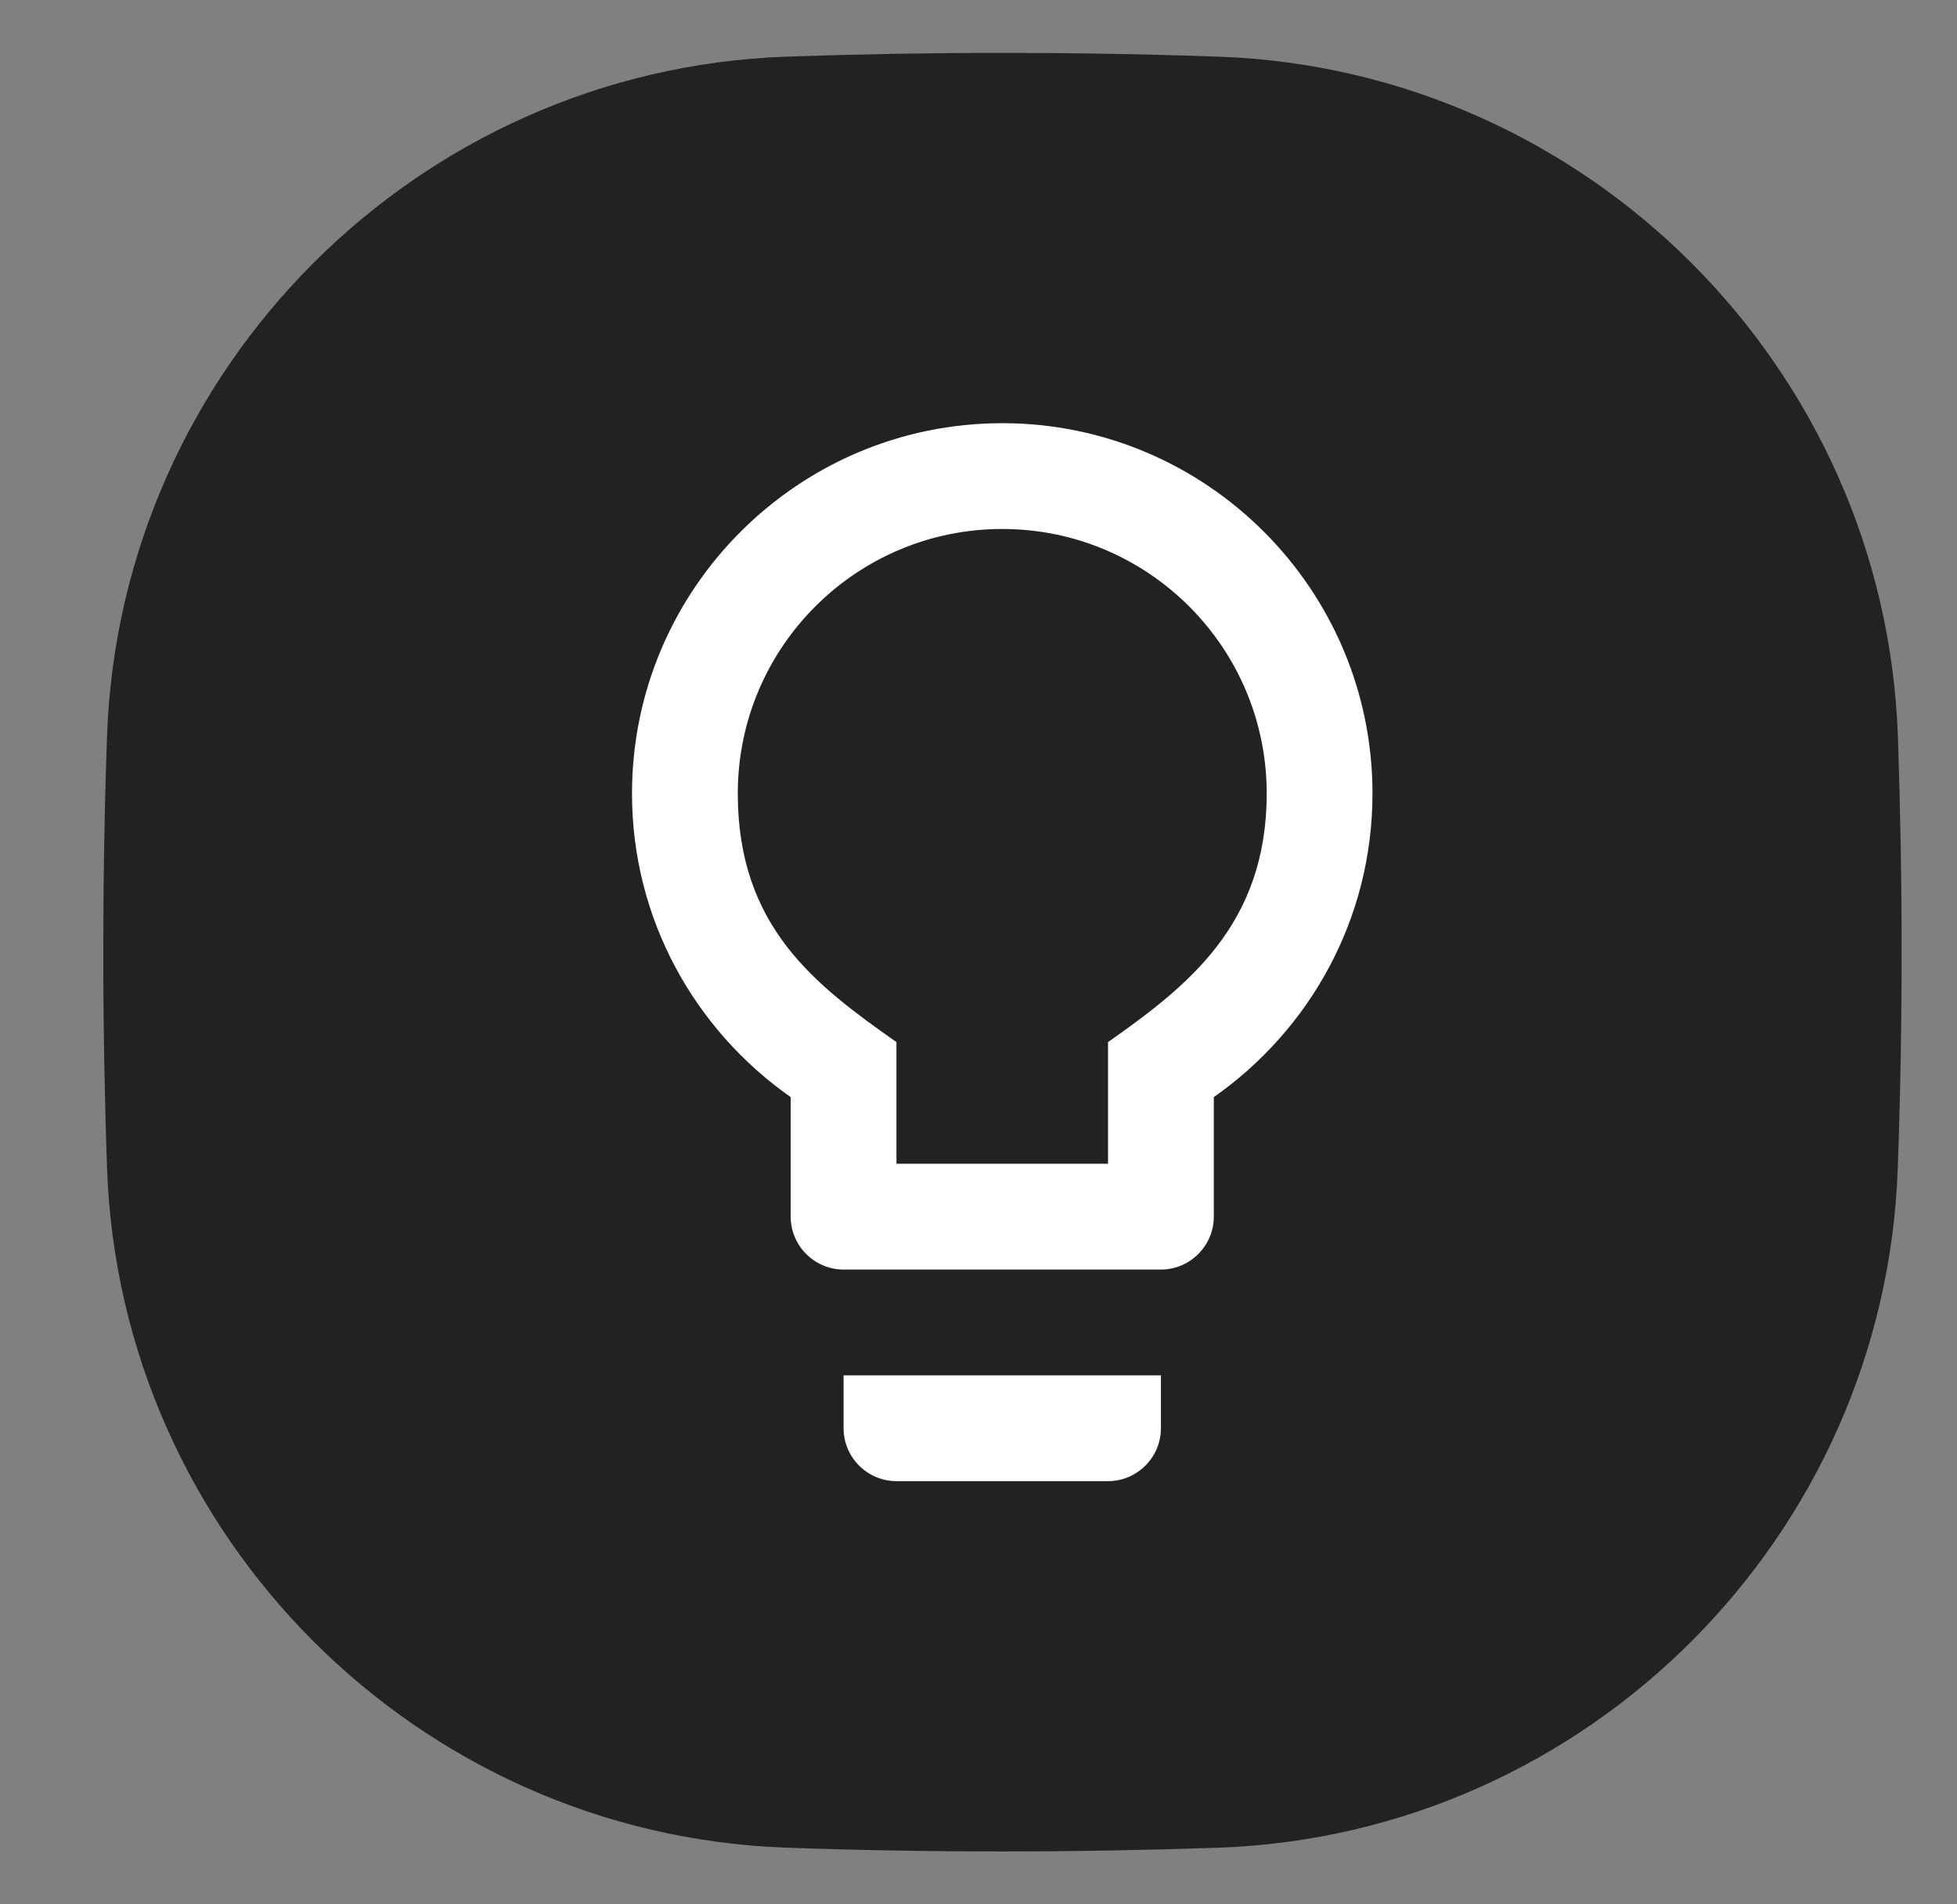
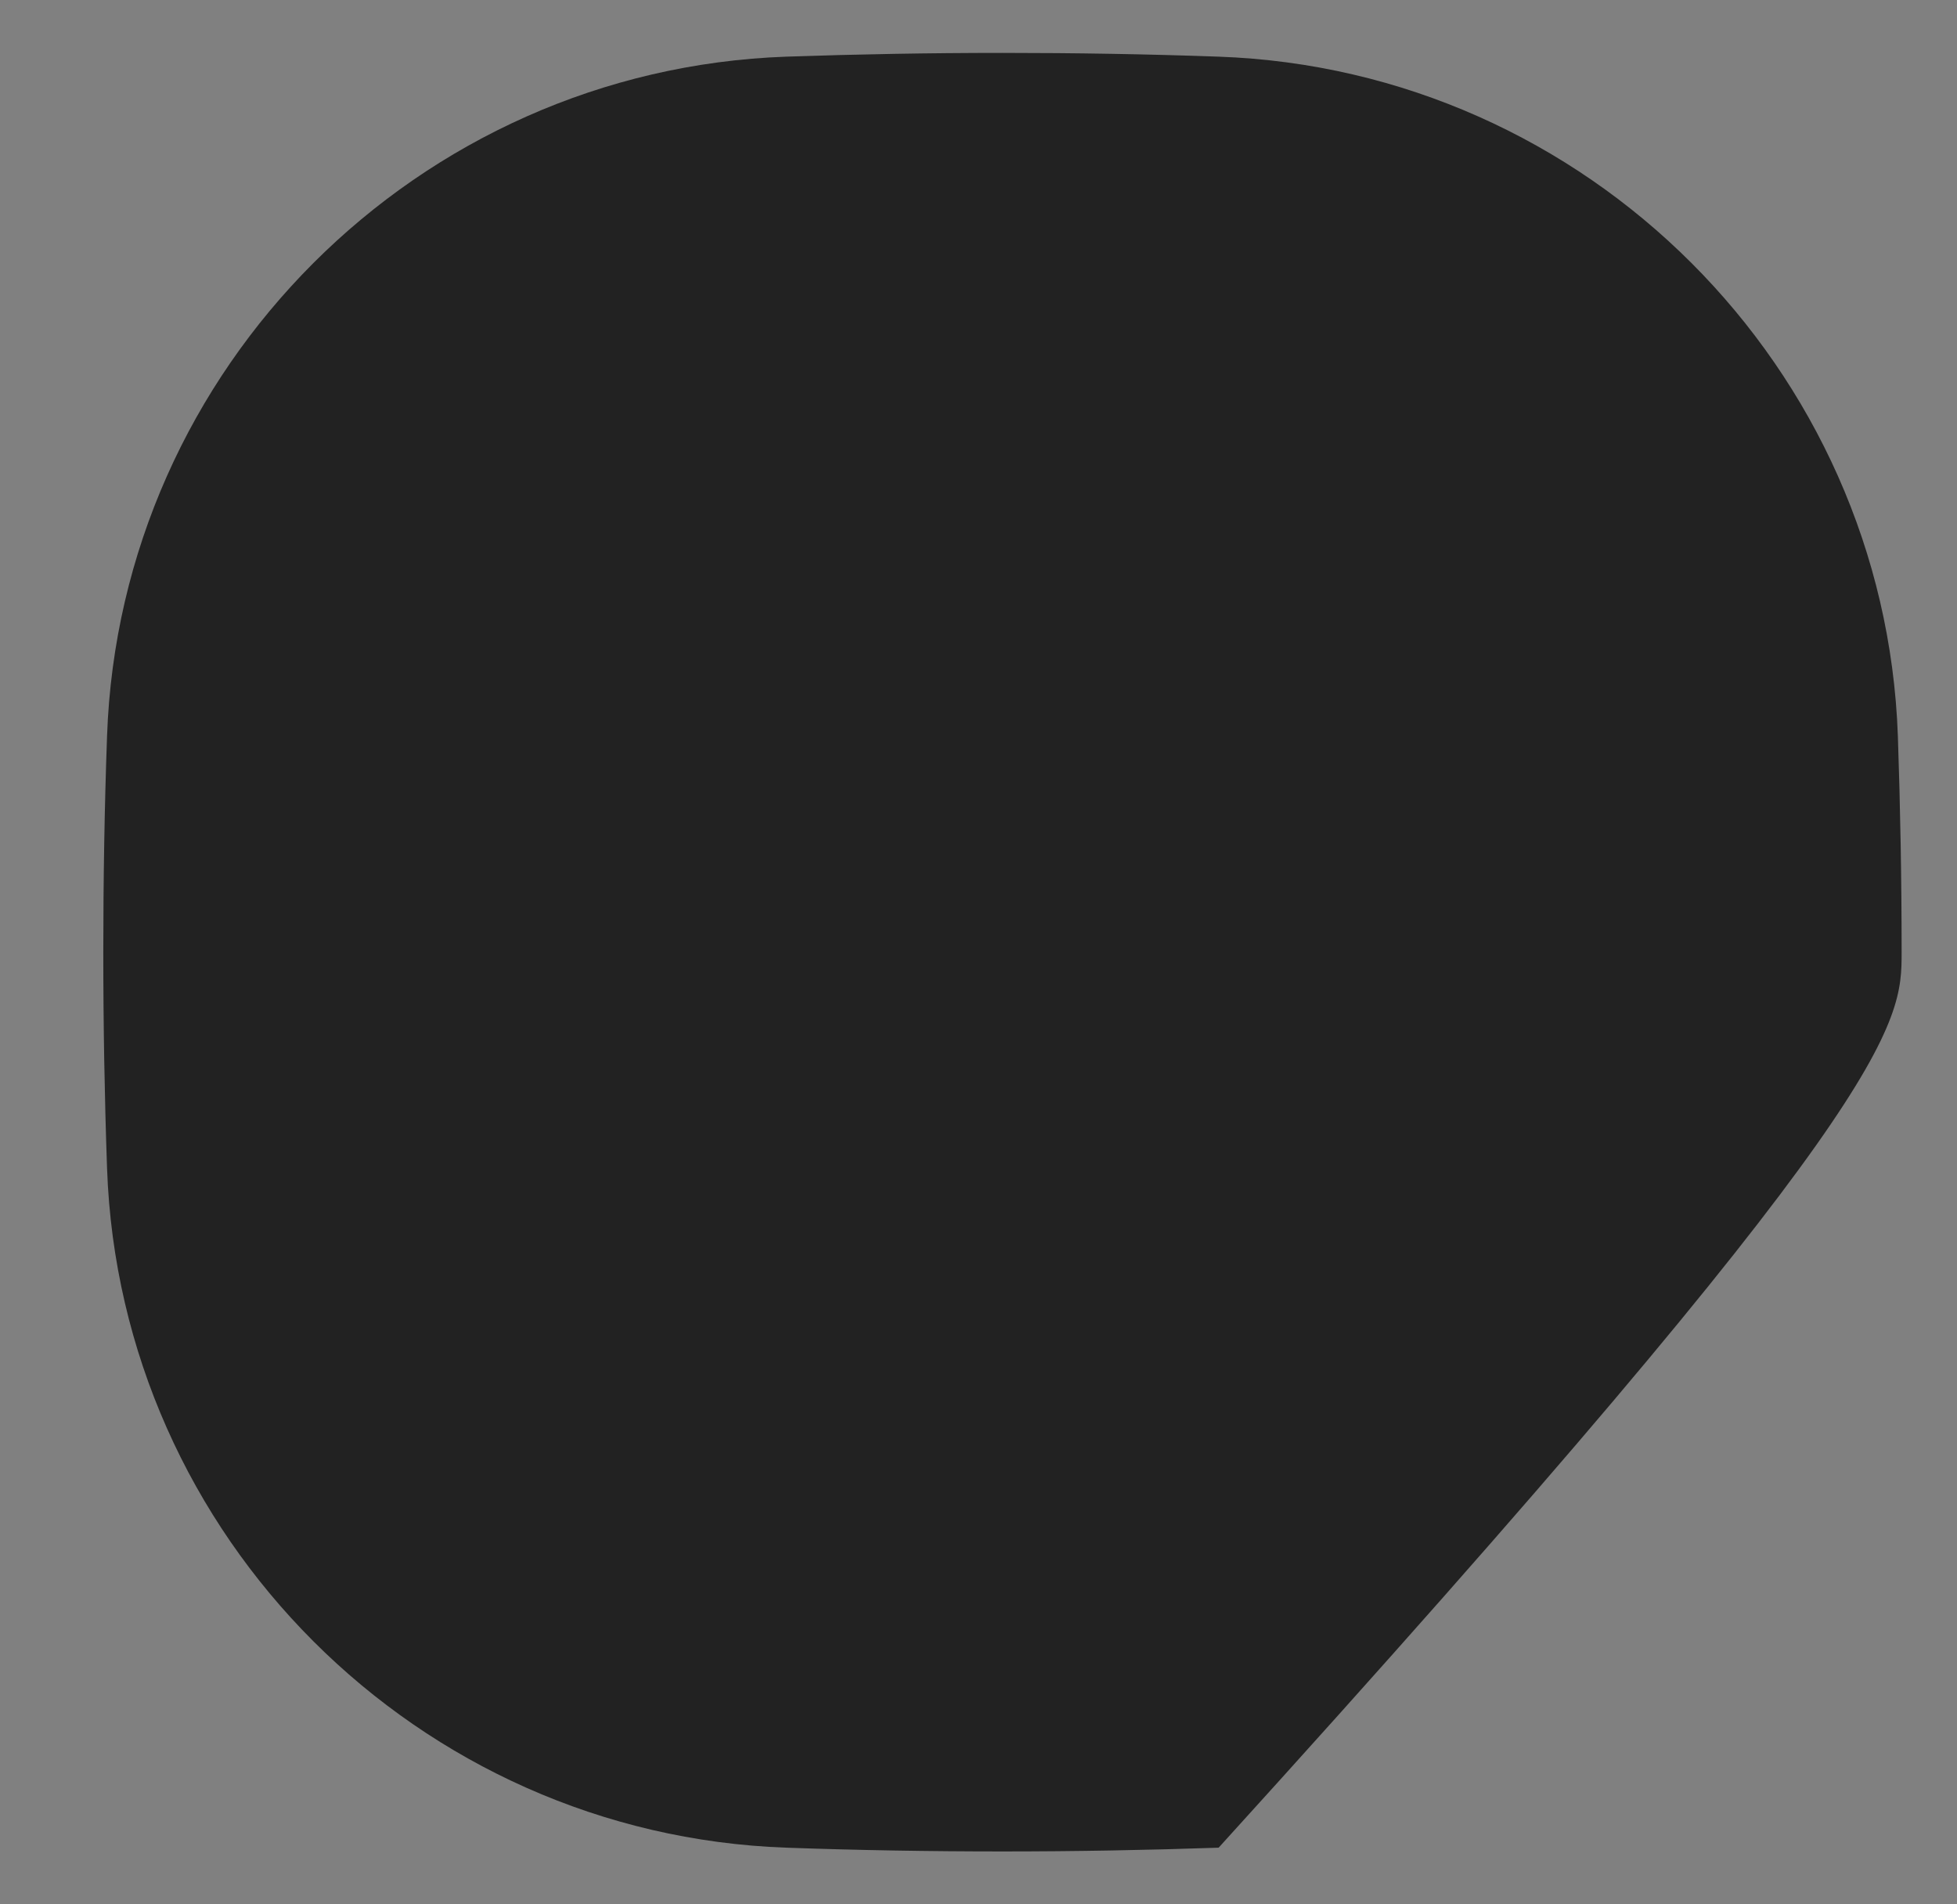
<svg xmlns="http://www.w3.org/2000/svg" width="37" height="36" viewBox="0 0 37 36" fill="none">
  <rect x="0" y="0" width="37" height="36" fill="#808080" stroke="none" />
-   <path d="M35.953 17.999C35.953 16.621 35.928 15.258 35.882 13.914C35.636 6.948 30.005 1.317 23.038 1.071C21.694 1.023 20.331 1 18.953 1C17.574 1 16.211 1.025 14.867 1.071C7.901 1.317 2.269 6.948 2.024 13.914C1.976 15.258 1.953 16.621 1.953 17.999C1.953 19.378 1.977 20.741 2.024 22.085C2.269 29.052 7.901 34.683 14.868 34.929C16.213 34.977 17.576 35 18.954 35C20.333 35 21.696 34.975 23.04 34.929C30.005 34.683 35.636 29.052 35.88 22.085C35.928 20.741 35.953 19.378 35.953 17.999Z" fill="#222222" />
-   <path d="M15.949 27C15.949 27.55 16.399 28 16.949 28H20.949C21.499 28 21.949 27.55 21.949 27V26H15.949V27ZM18.949 8C15.089 8 11.949 11.14 11.949 15C11.949 17.38 13.139 19.47 14.949 20.74V23C14.949 23.55 15.399 24 15.949 24H21.949C22.499 24 22.949 23.55 22.949 23V20.74C24.759 19.47 25.949 17.38 25.949 15C25.949 11.14 22.809 8 18.949 8ZM20.949 19.7V22H16.949V19.7C15.429 18.63 13.949 17.53 13.949 15C13.949 12.24 16.189 10 18.949 10C21.709 10 23.949 12.24 23.949 15C23.949 17.49 22.439 18.65 20.949 19.7Z" fill="white" />
+   <path d="M35.953 17.999C35.953 16.621 35.928 15.258 35.882 13.914C35.636 6.948 30.005 1.317 23.038 1.071C21.694 1.023 20.331 1 18.953 1C17.574 1 16.211 1.025 14.867 1.071C7.901 1.317 2.269 6.948 2.024 13.914C1.976 15.258 1.953 16.621 1.953 17.999C1.953 19.378 1.977 20.741 2.024 22.085C2.269 29.052 7.901 34.683 14.868 34.929C16.213 34.977 17.576 35 18.954 35C20.333 35 21.696 34.975 23.04 34.929C35.928 20.741 35.953 19.378 35.953 17.999Z" fill="#222222" />
</svg>